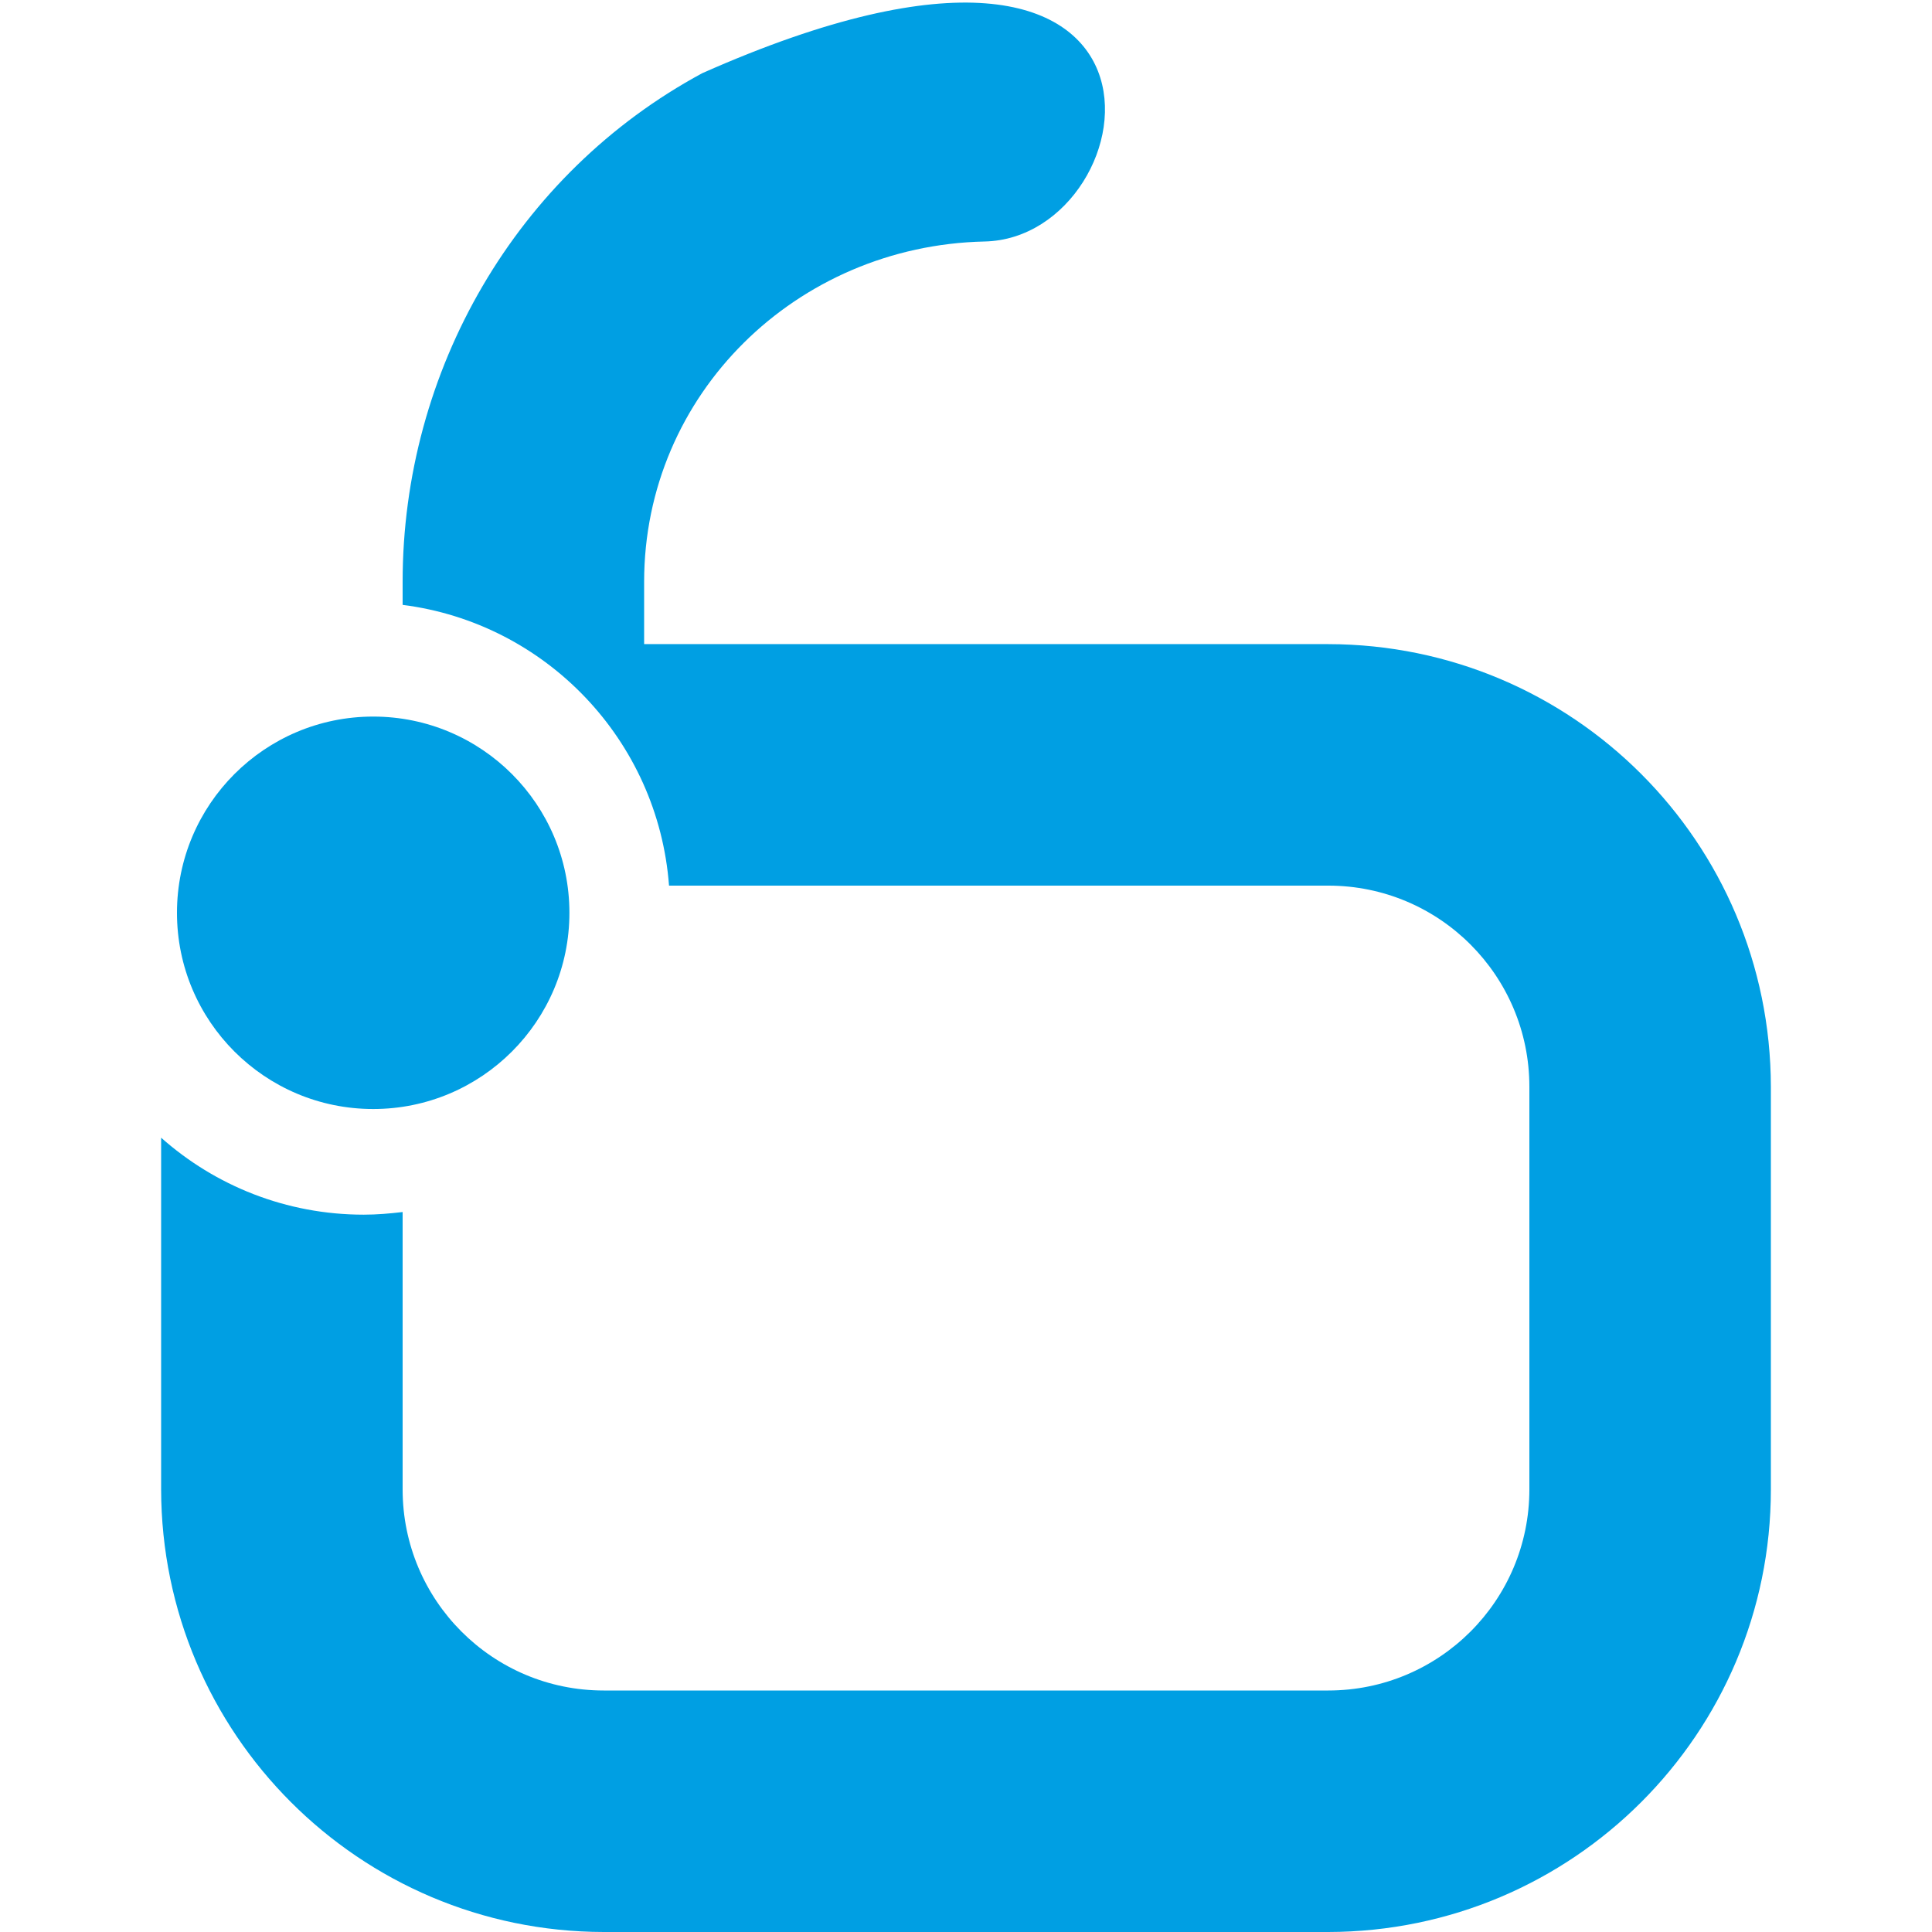
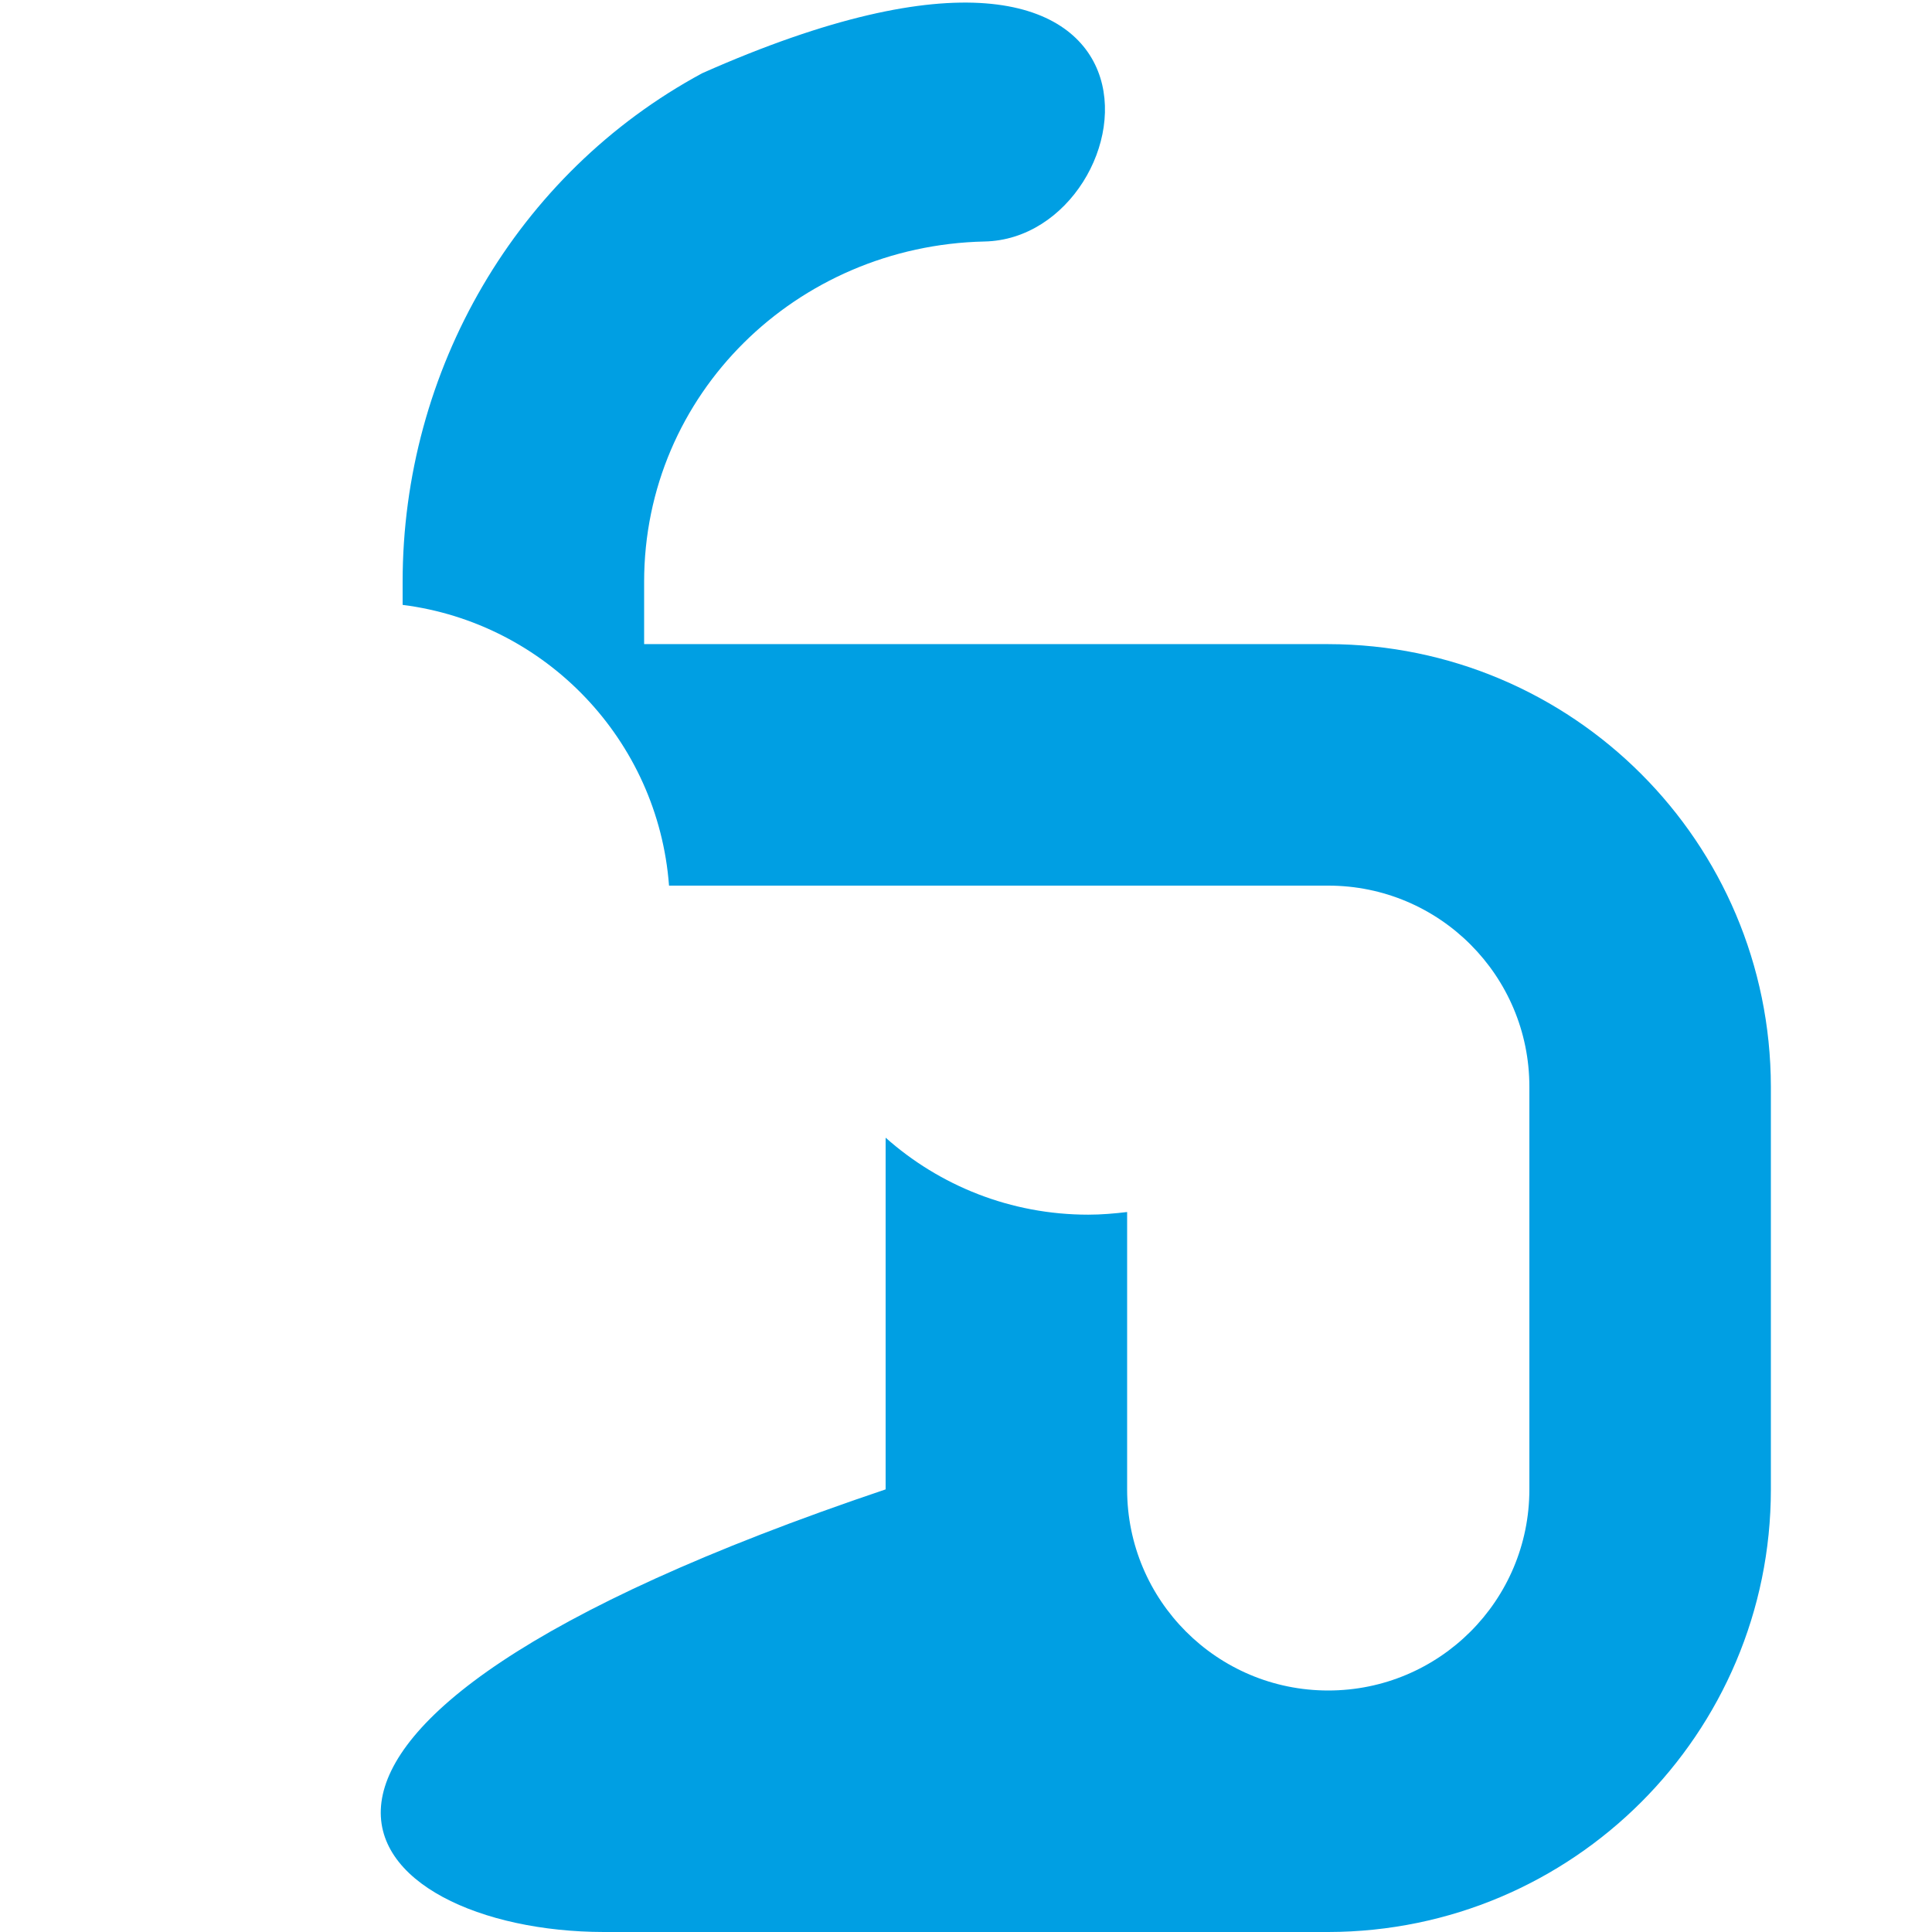
<svg xmlns="http://www.w3.org/2000/svg" version="1.1" id="Capa_1" x="0px" y="0px" viewBox="0 0 512 512" style="enable-background:new 0 0 512 512;" xml:space="preserve">
  <style type="text/css">
	.st0{fill:#009FE3;}
</style>
-   <circle class="st0" cx="98.9" cy="241.9" r="52" />
-   <path class="st0" d="M352,170.7H170.7v-16.5c0-49.8,40.4-89.1,90.2-90.2c44.5-0.9,60.6-104.7-74.8-44.6  c-49.3,26.6-79.4,78.8-79.4,134.8v6.1c37.9,4.8,67.7,35.8,70.6,74.4H352c29.5,0,53.3,23.9,53.3,53.3v106.7  c0,29.5-23.9,53.3-53.3,53.3H160c-29.5,0-53.3-23.9-53.3-53.3v-73.5c-3.4,0.4-6.8,0.7-10.3,0.7c-20.6,0-39.4-7.7-53.7-20.4v93.2  C42.8,459.4,95.2,511.9,160,512h192c64.8-0.1,117.3-52.6,117.3-117.3V288C469.2,223.2,416.8,170.8,352,170.7z" />
+   <path class="st0" d="M352,170.7H170.7v-16.5c0-49.8,40.4-89.1,90.2-90.2c44.5-0.9,60.6-104.7-74.8-44.6  c-49.3,26.6-79.4,78.8-79.4,134.8v6.1c37.9,4.8,67.7,35.8,70.6,74.4H352c29.5,0,53.3,23.9,53.3,53.3v106.7  c0,29.5-23.9,53.3-53.3,53.3c-29.5,0-53.3-23.9-53.3-53.3v-73.5c-3.4,0.4-6.8,0.7-10.3,0.7c-20.6,0-39.4-7.7-53.7-20.4v93.2  C42.8,459.4,95.2,511.9,160,512h192c64.8-0.1,117.3-52.6,117.3-117.3V288C469.2,223.2,416.8,170.8,352,170.7z" />
</svg>